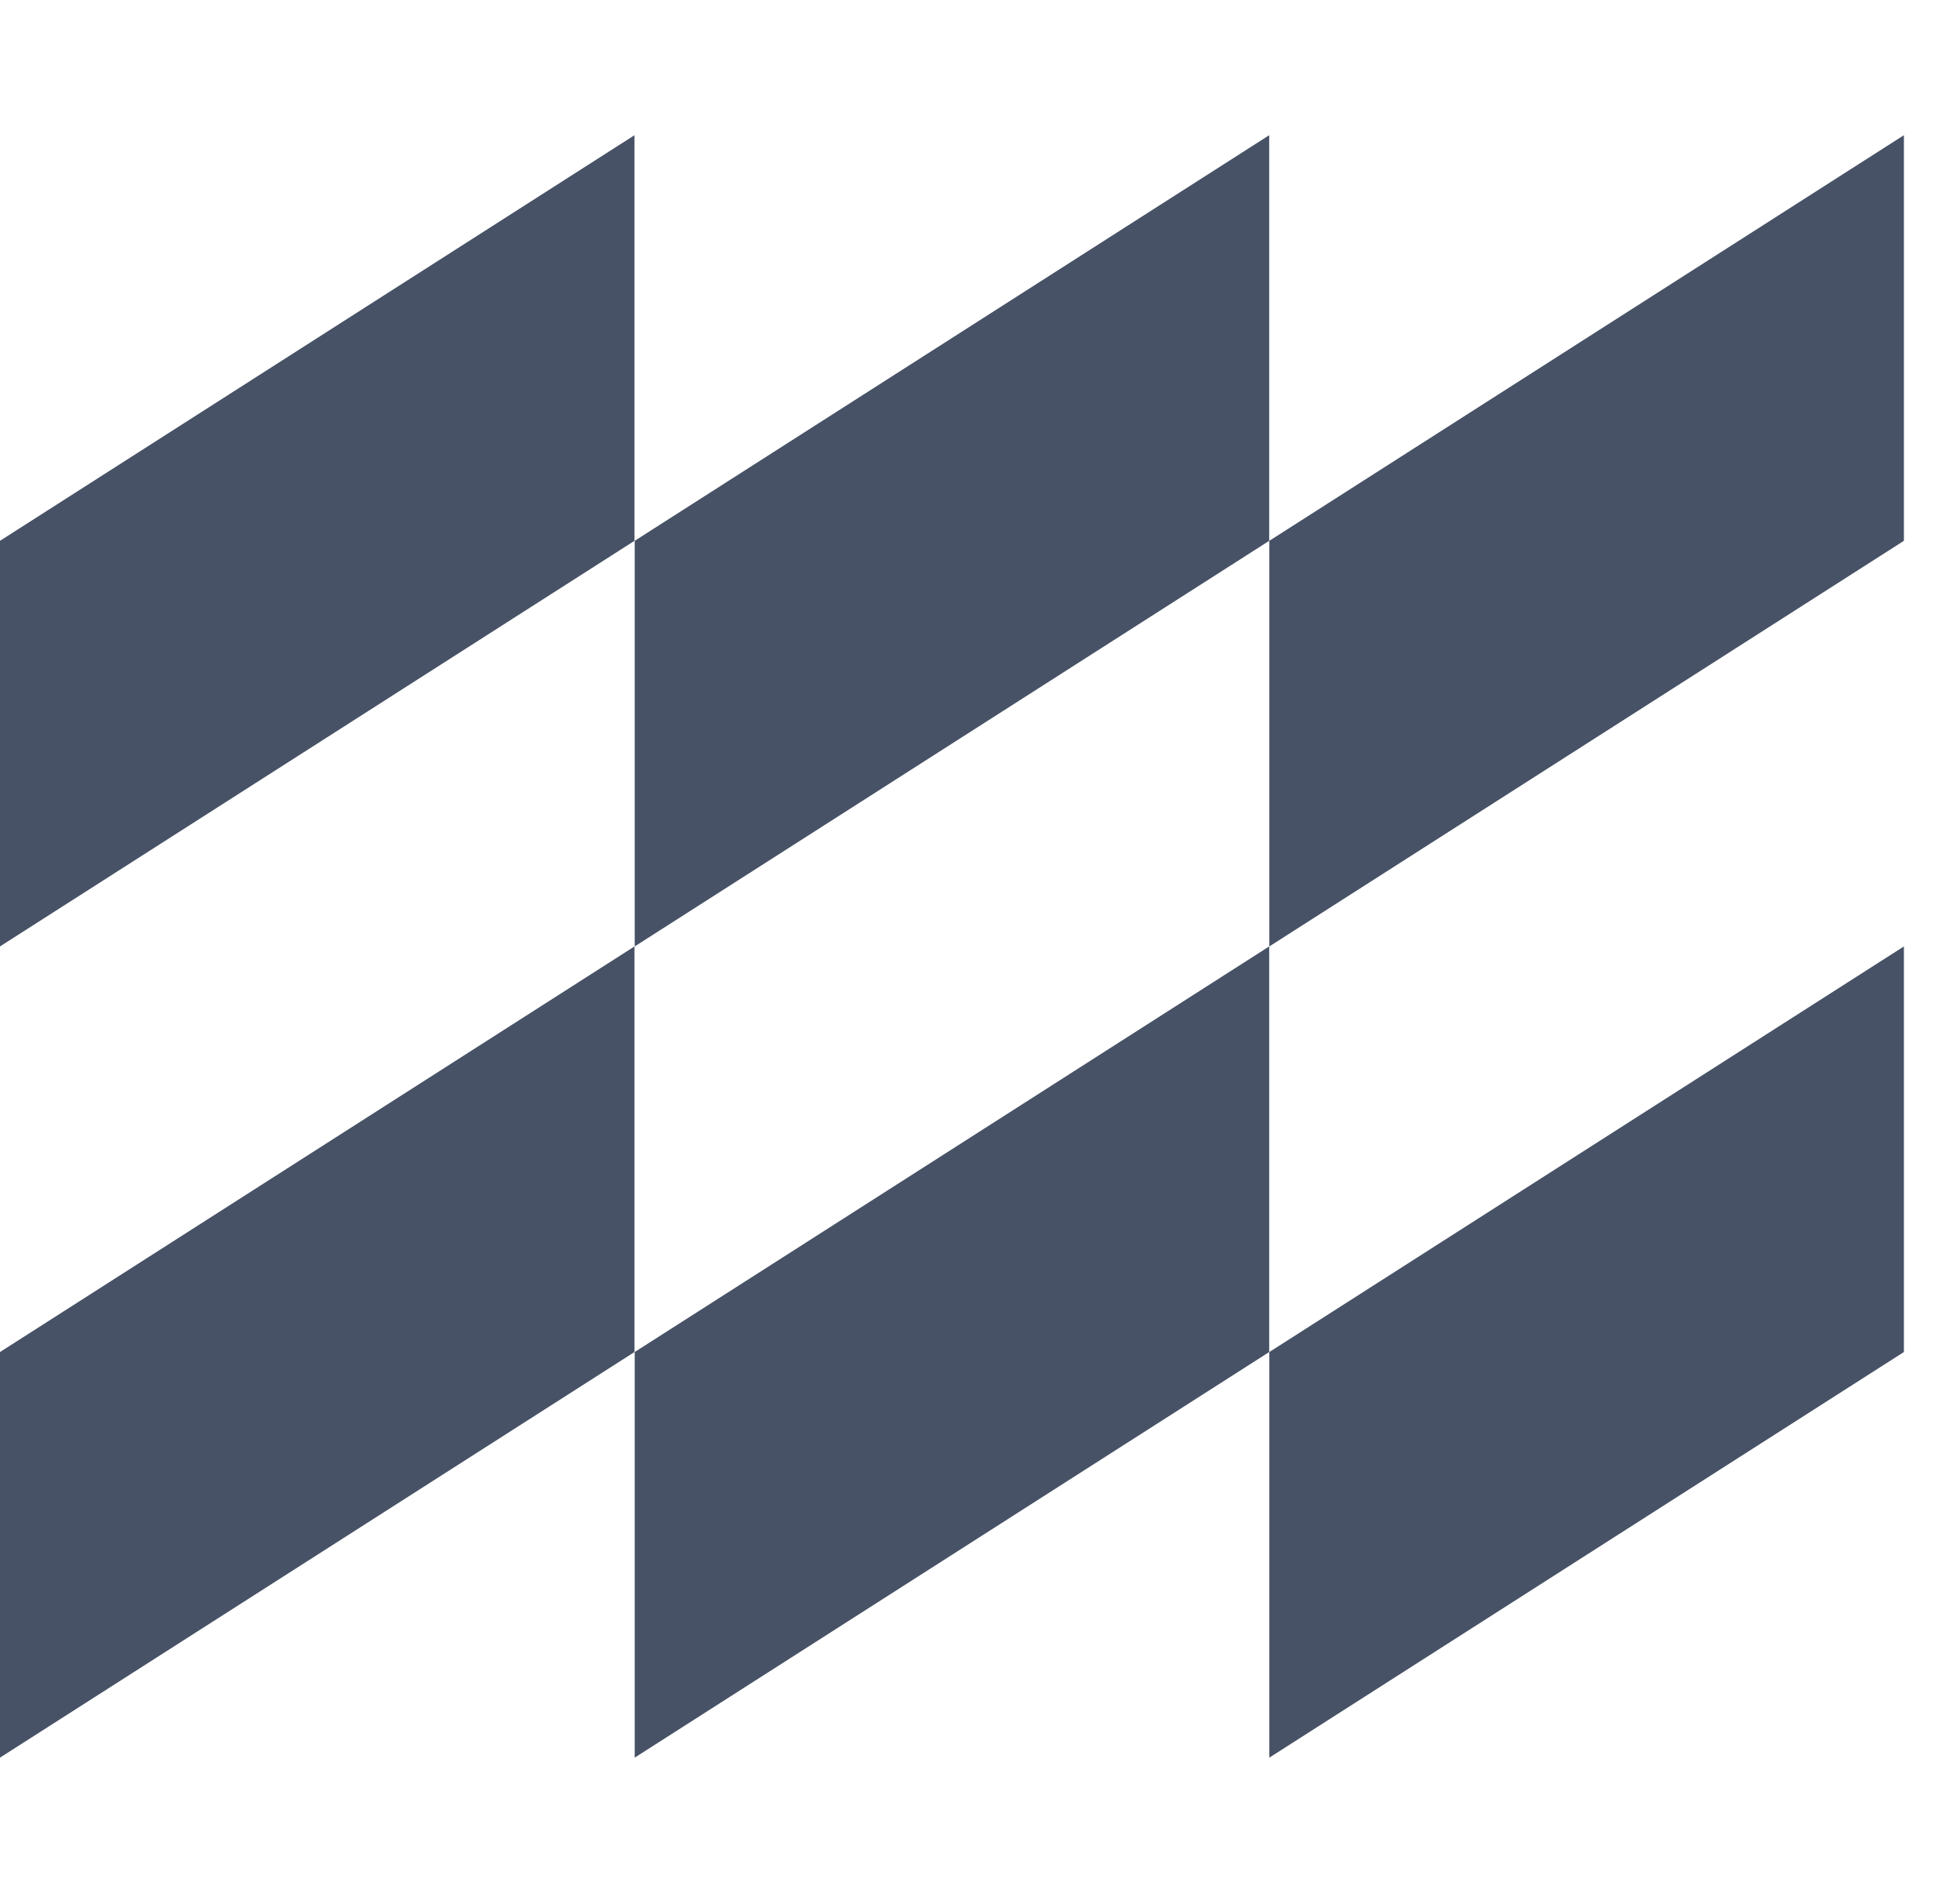
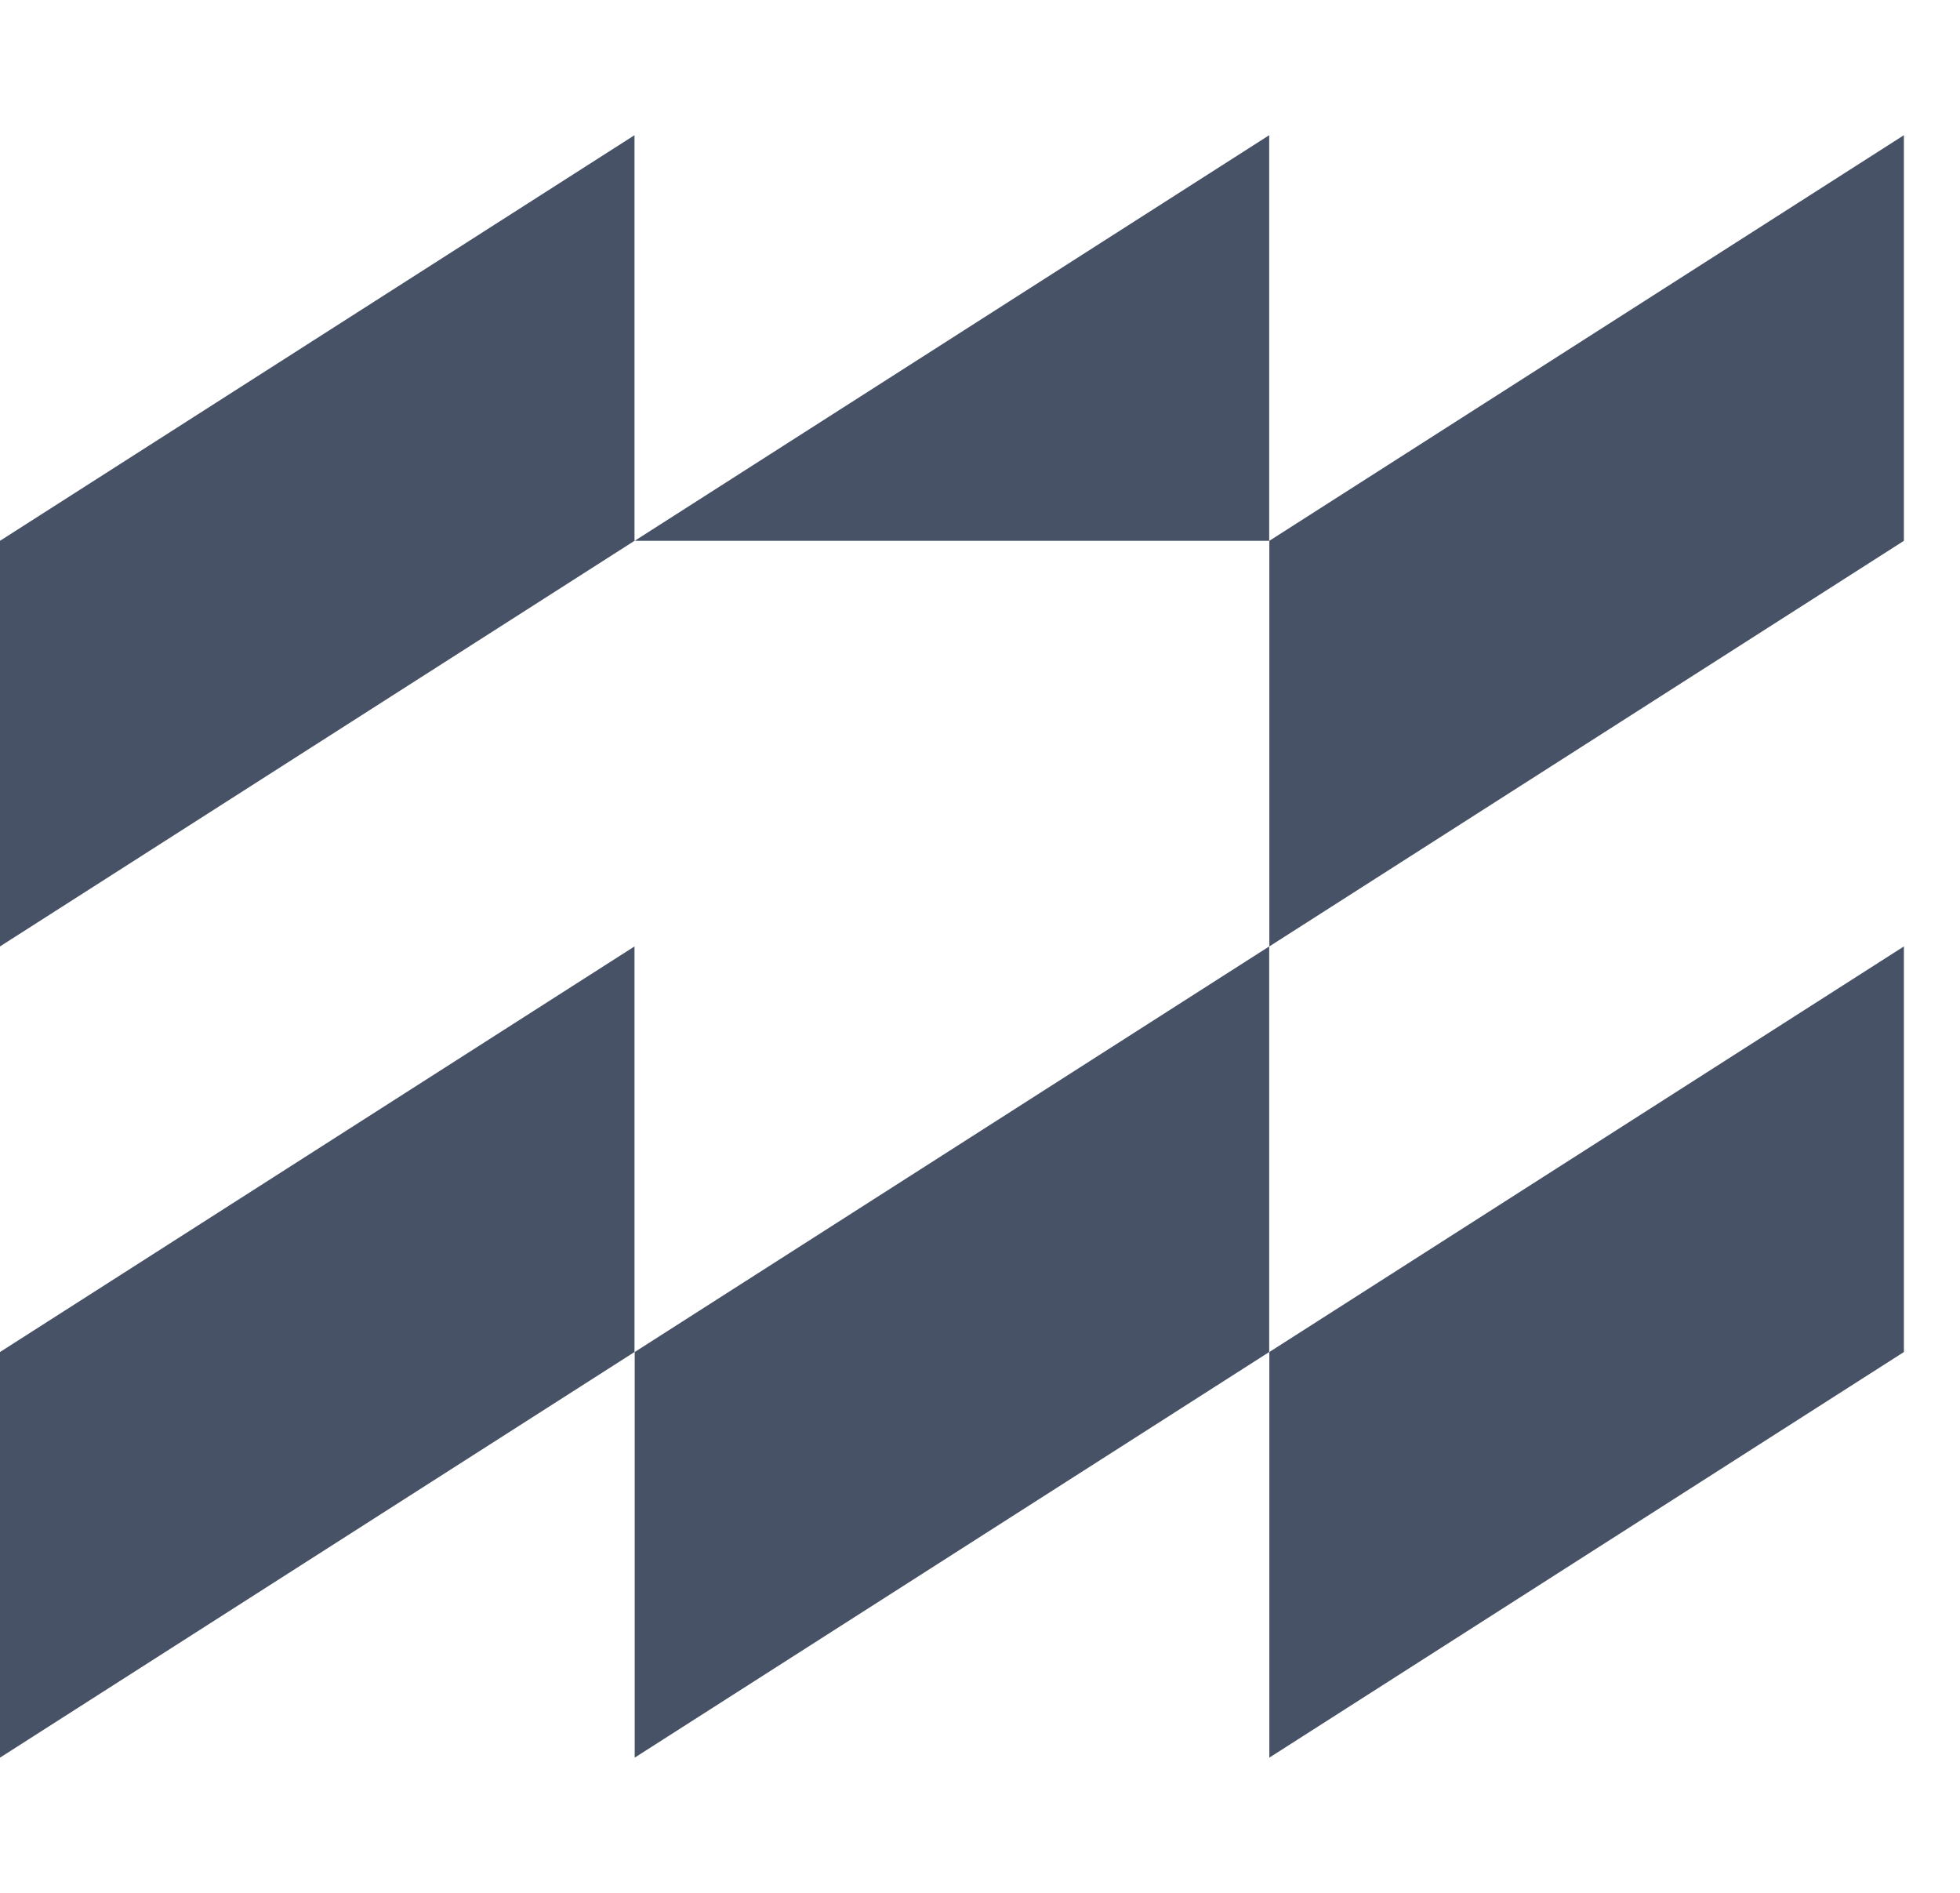
<svg xmlns="http://www.w3.org/2000/svg" width="29" height="28" viewBox="0 0 29 28" fill="none">
-   <path fill-rule="evenodd" clip-rule="evenodd" d="M18.781 8L28.17 2V8L18.781 14V8ZM0 20V26L9.388 20V14L0 20ZM9.391 26V20L18.779 14V20L9.391 26ZM18.781 26V20L28.17 14V20L18.781 26ZM18.779 2L9.391 8V14L18.779 8V2ZM0 8L9.388 2V8L0 14V8Z" fill="#475266" />
+   <path fill-rule="evenodd" clip-rule="evenodd" d="M18.781 8L28.17 2V8L18.781 14V8ZM0 20V26L9.388 20V14L0 20ZM9.391 26V20L18.779 14V20L9.391 26ZM18.781 26V20L28.17 14V20L18.781 26ZM18.779 2L9.391 8L18.779 8V2ZM0 8L9.388 2V8L0 14V8Z" fill="#475266" />
</svg>